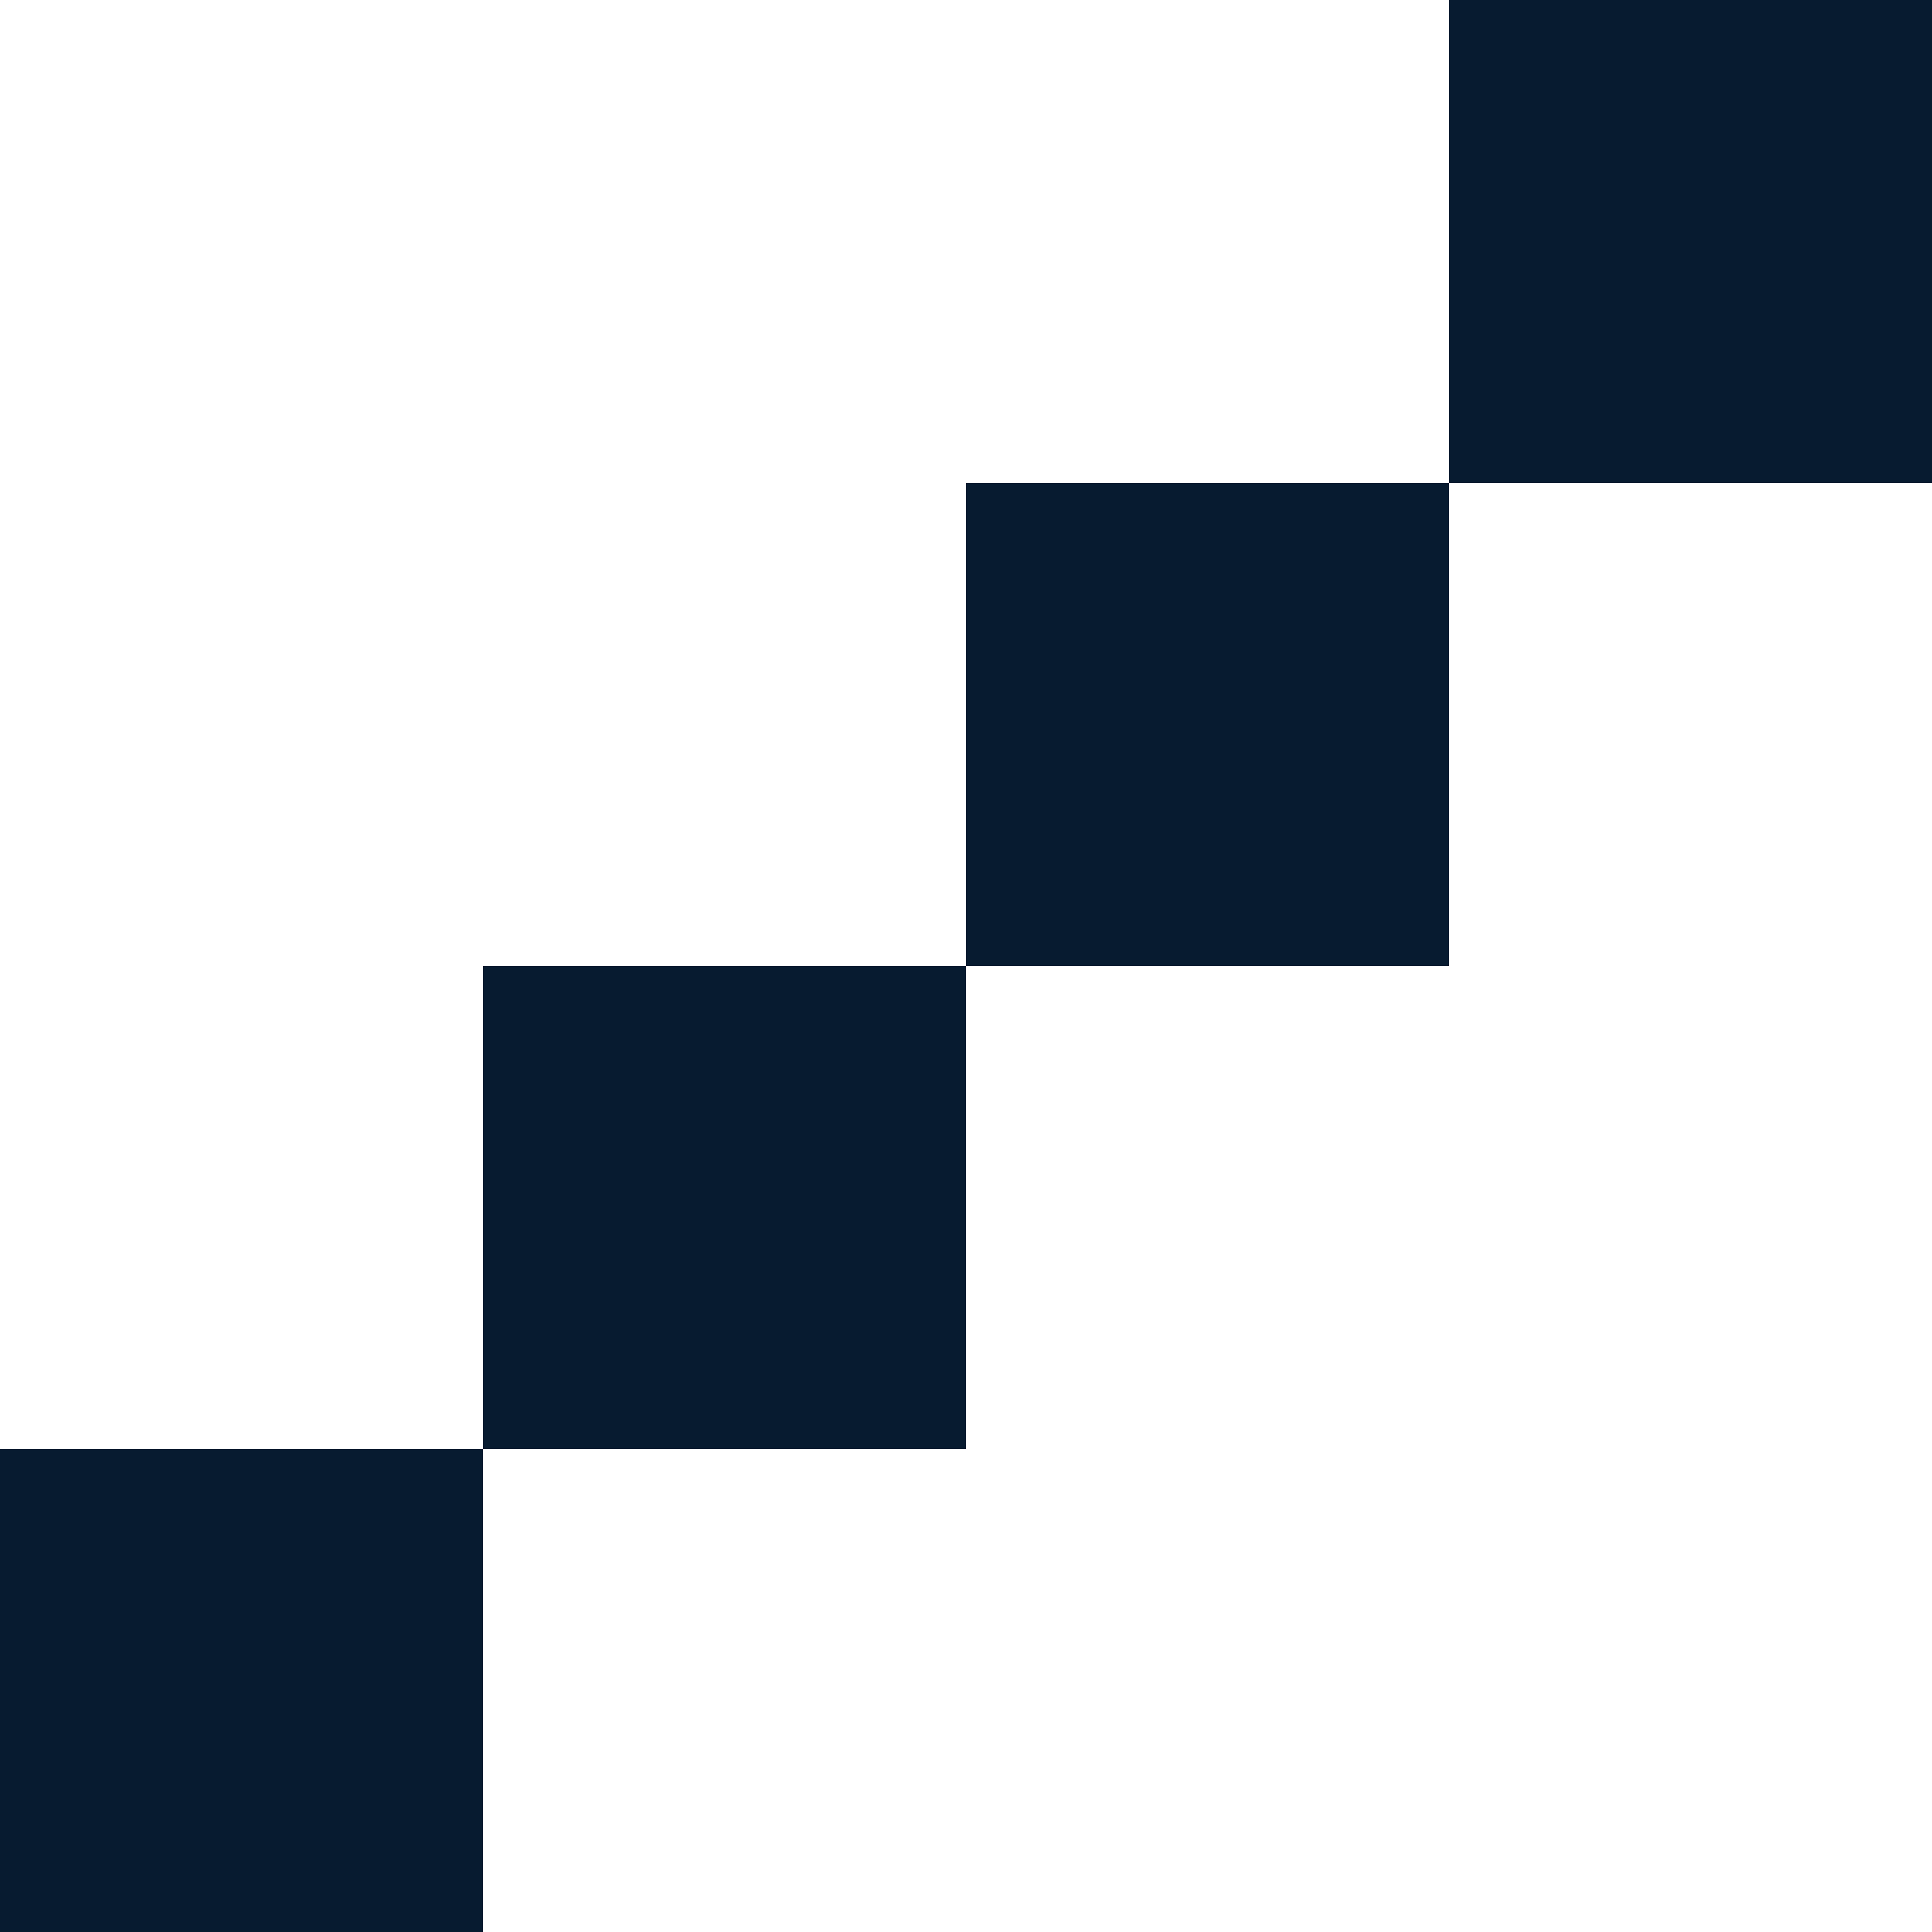
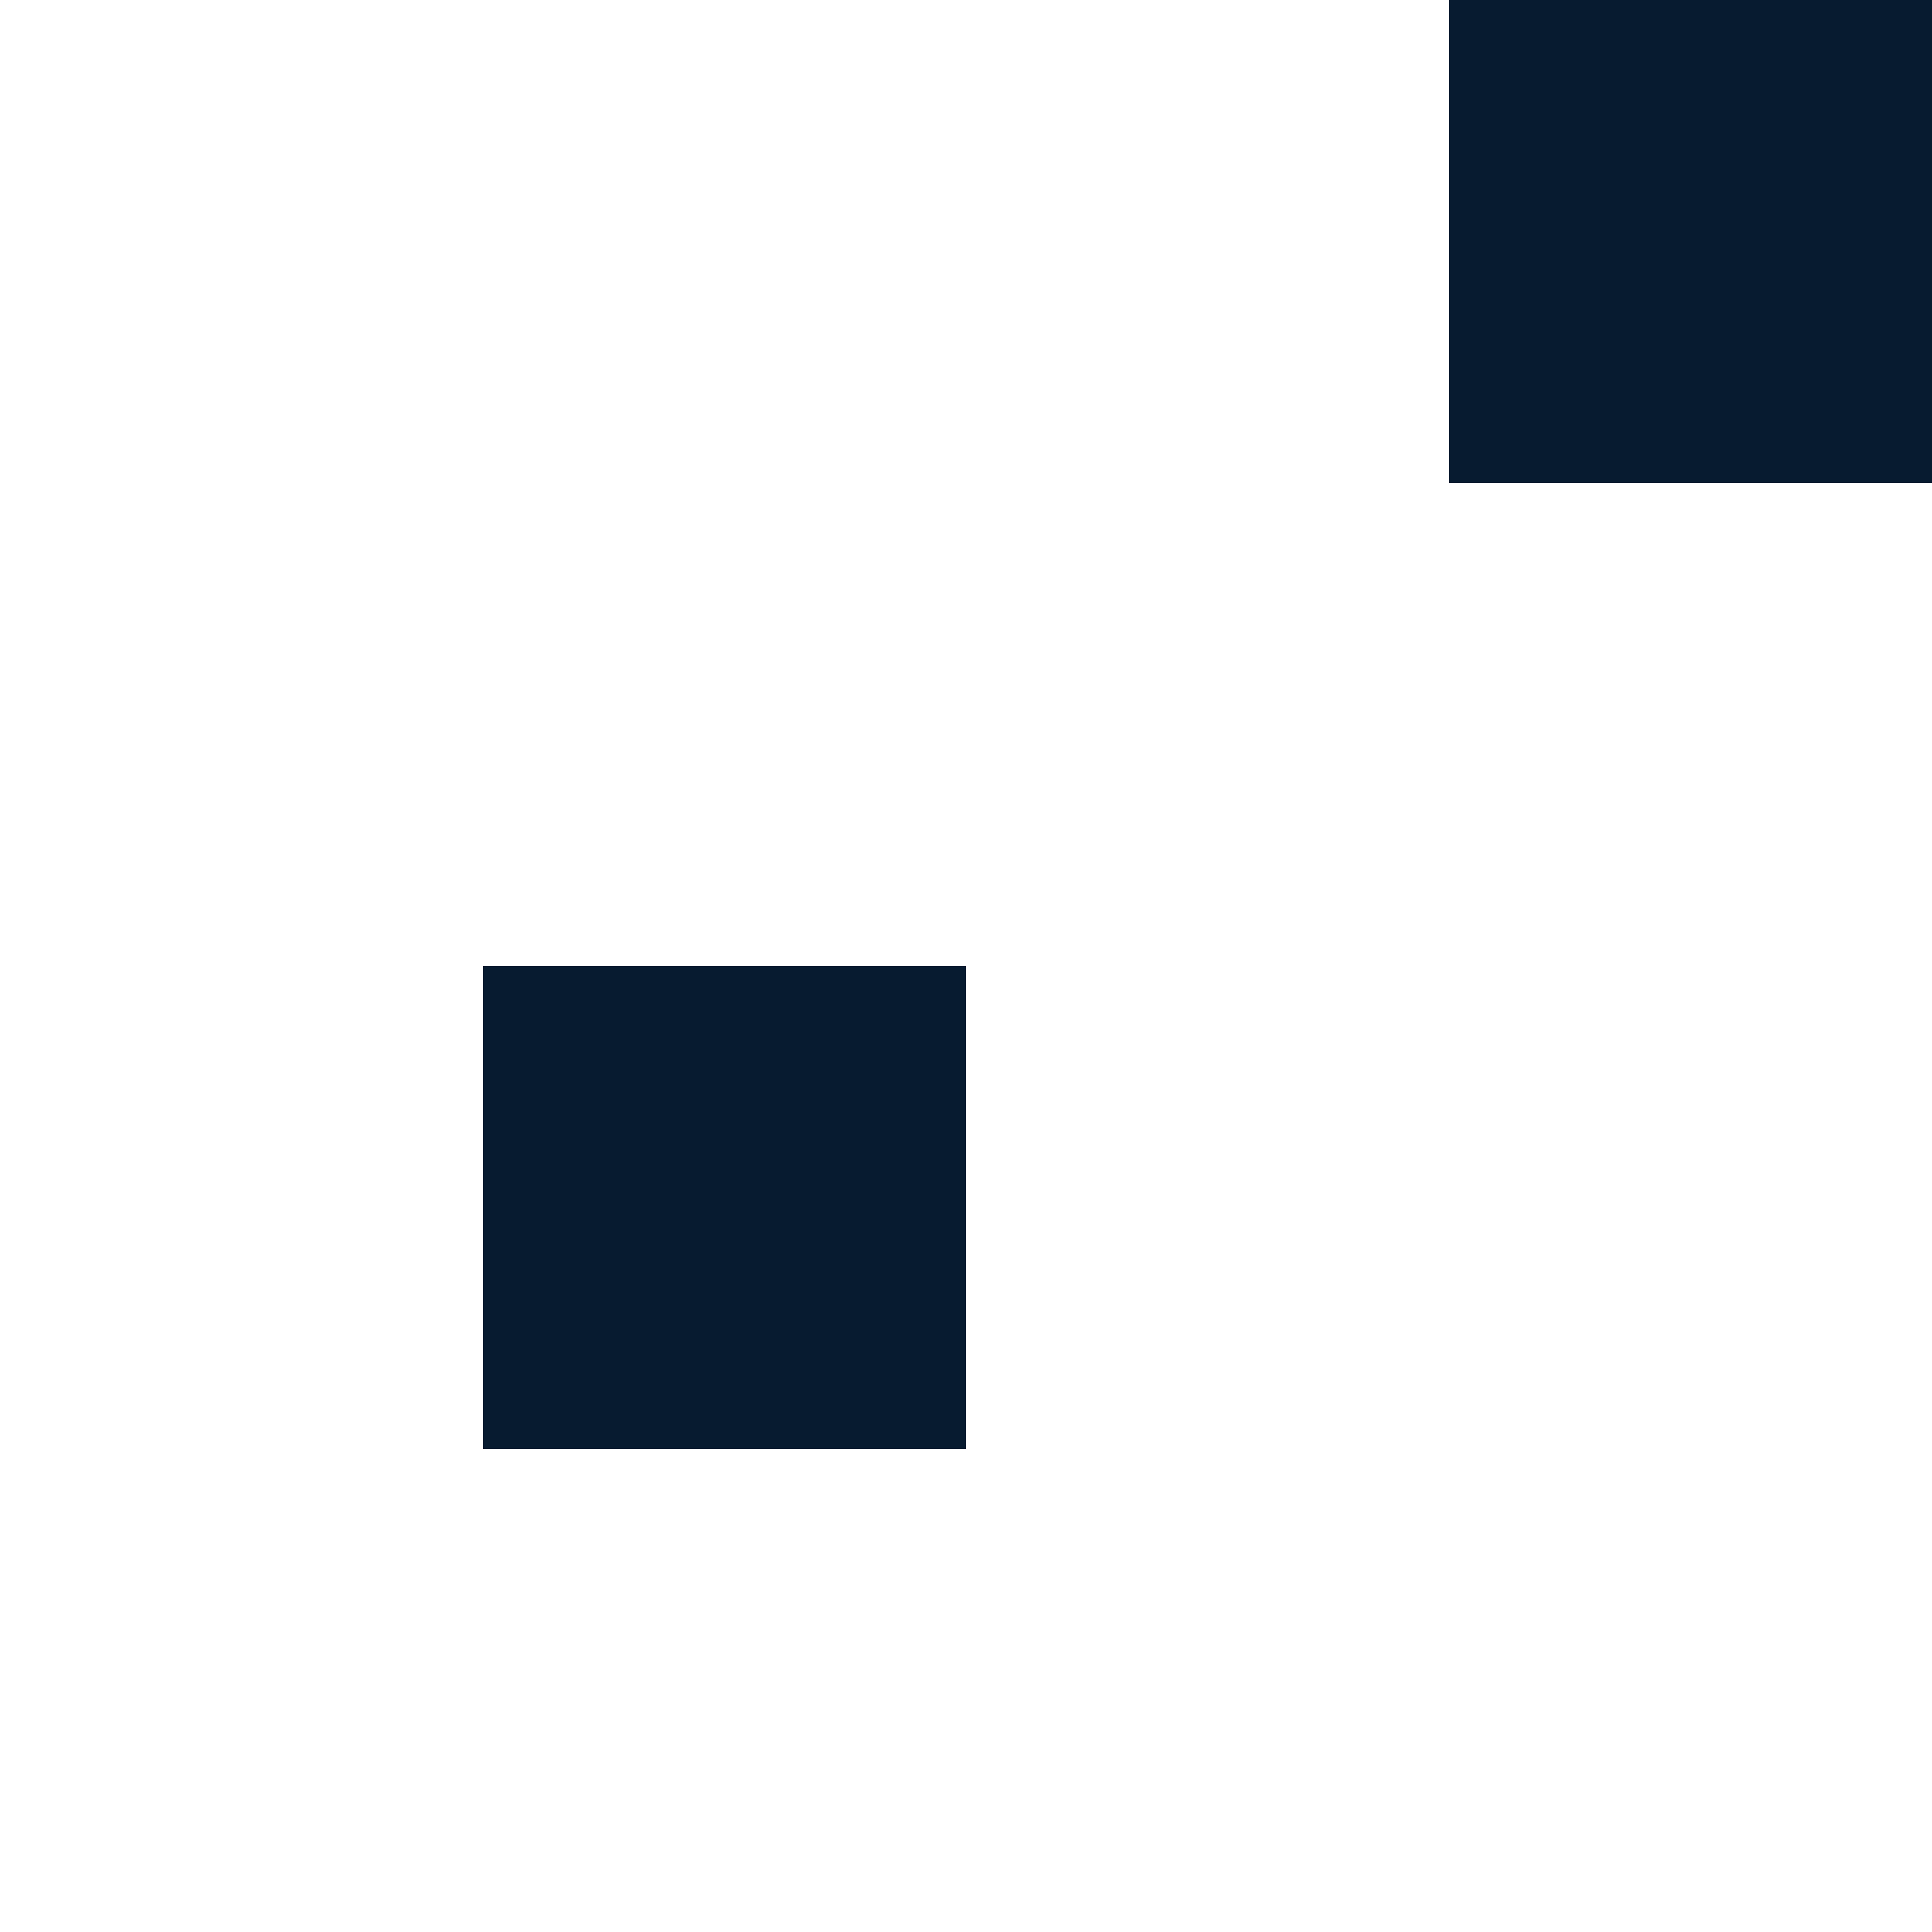
<svg xmlns="http://www.w3.org/2000/svg" width="30" height="30" viewBox="0 0 30 30">
  <g>
    <path d="M30 0H22.5V7.5H30V0Z" fill="#071B30" />
-     <path d="M22.5 7.5H15V15H22.5V7.5Z" fill="#071B30" />
    <path d="M15 15H7.5V22.5H15V15Z" fill="#071B30" />
-     <path d="M7.5 22.5H0V30H7.5V22.5Z" fill="#071B30" />
  </g>
  <defs>
    <rect width="30" height="30" fill="white" />
  </defs>
</svg>